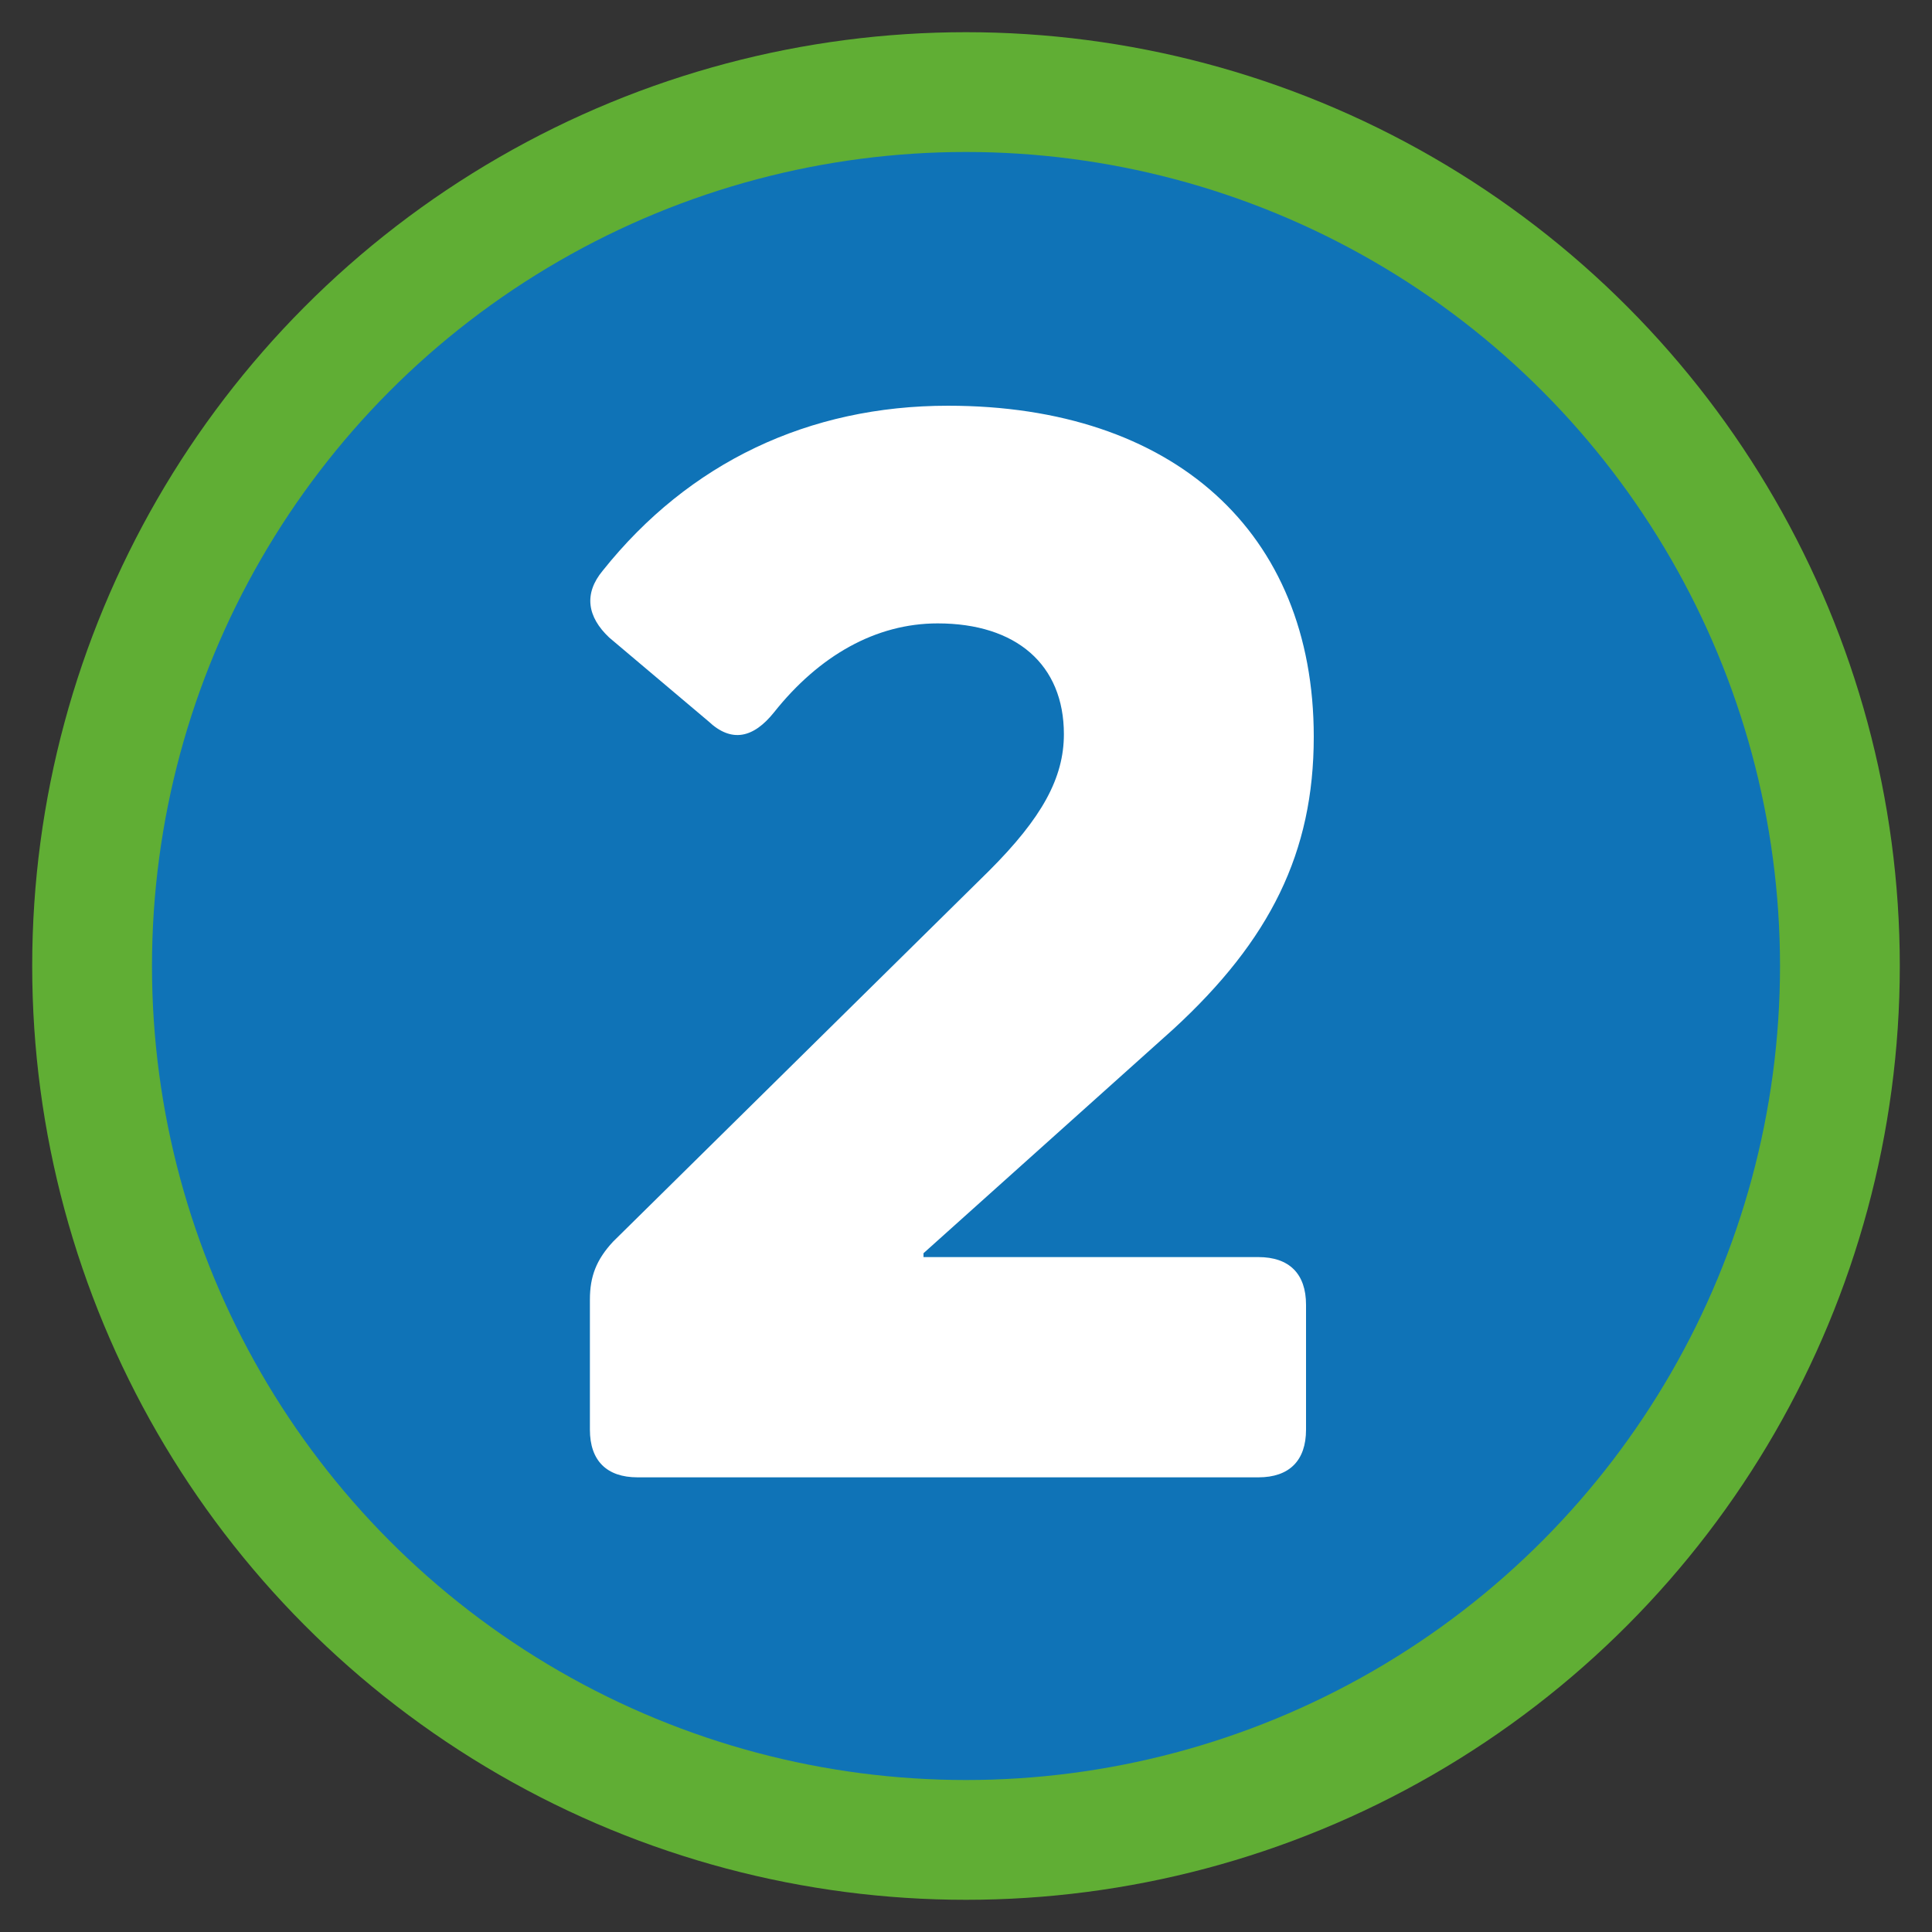
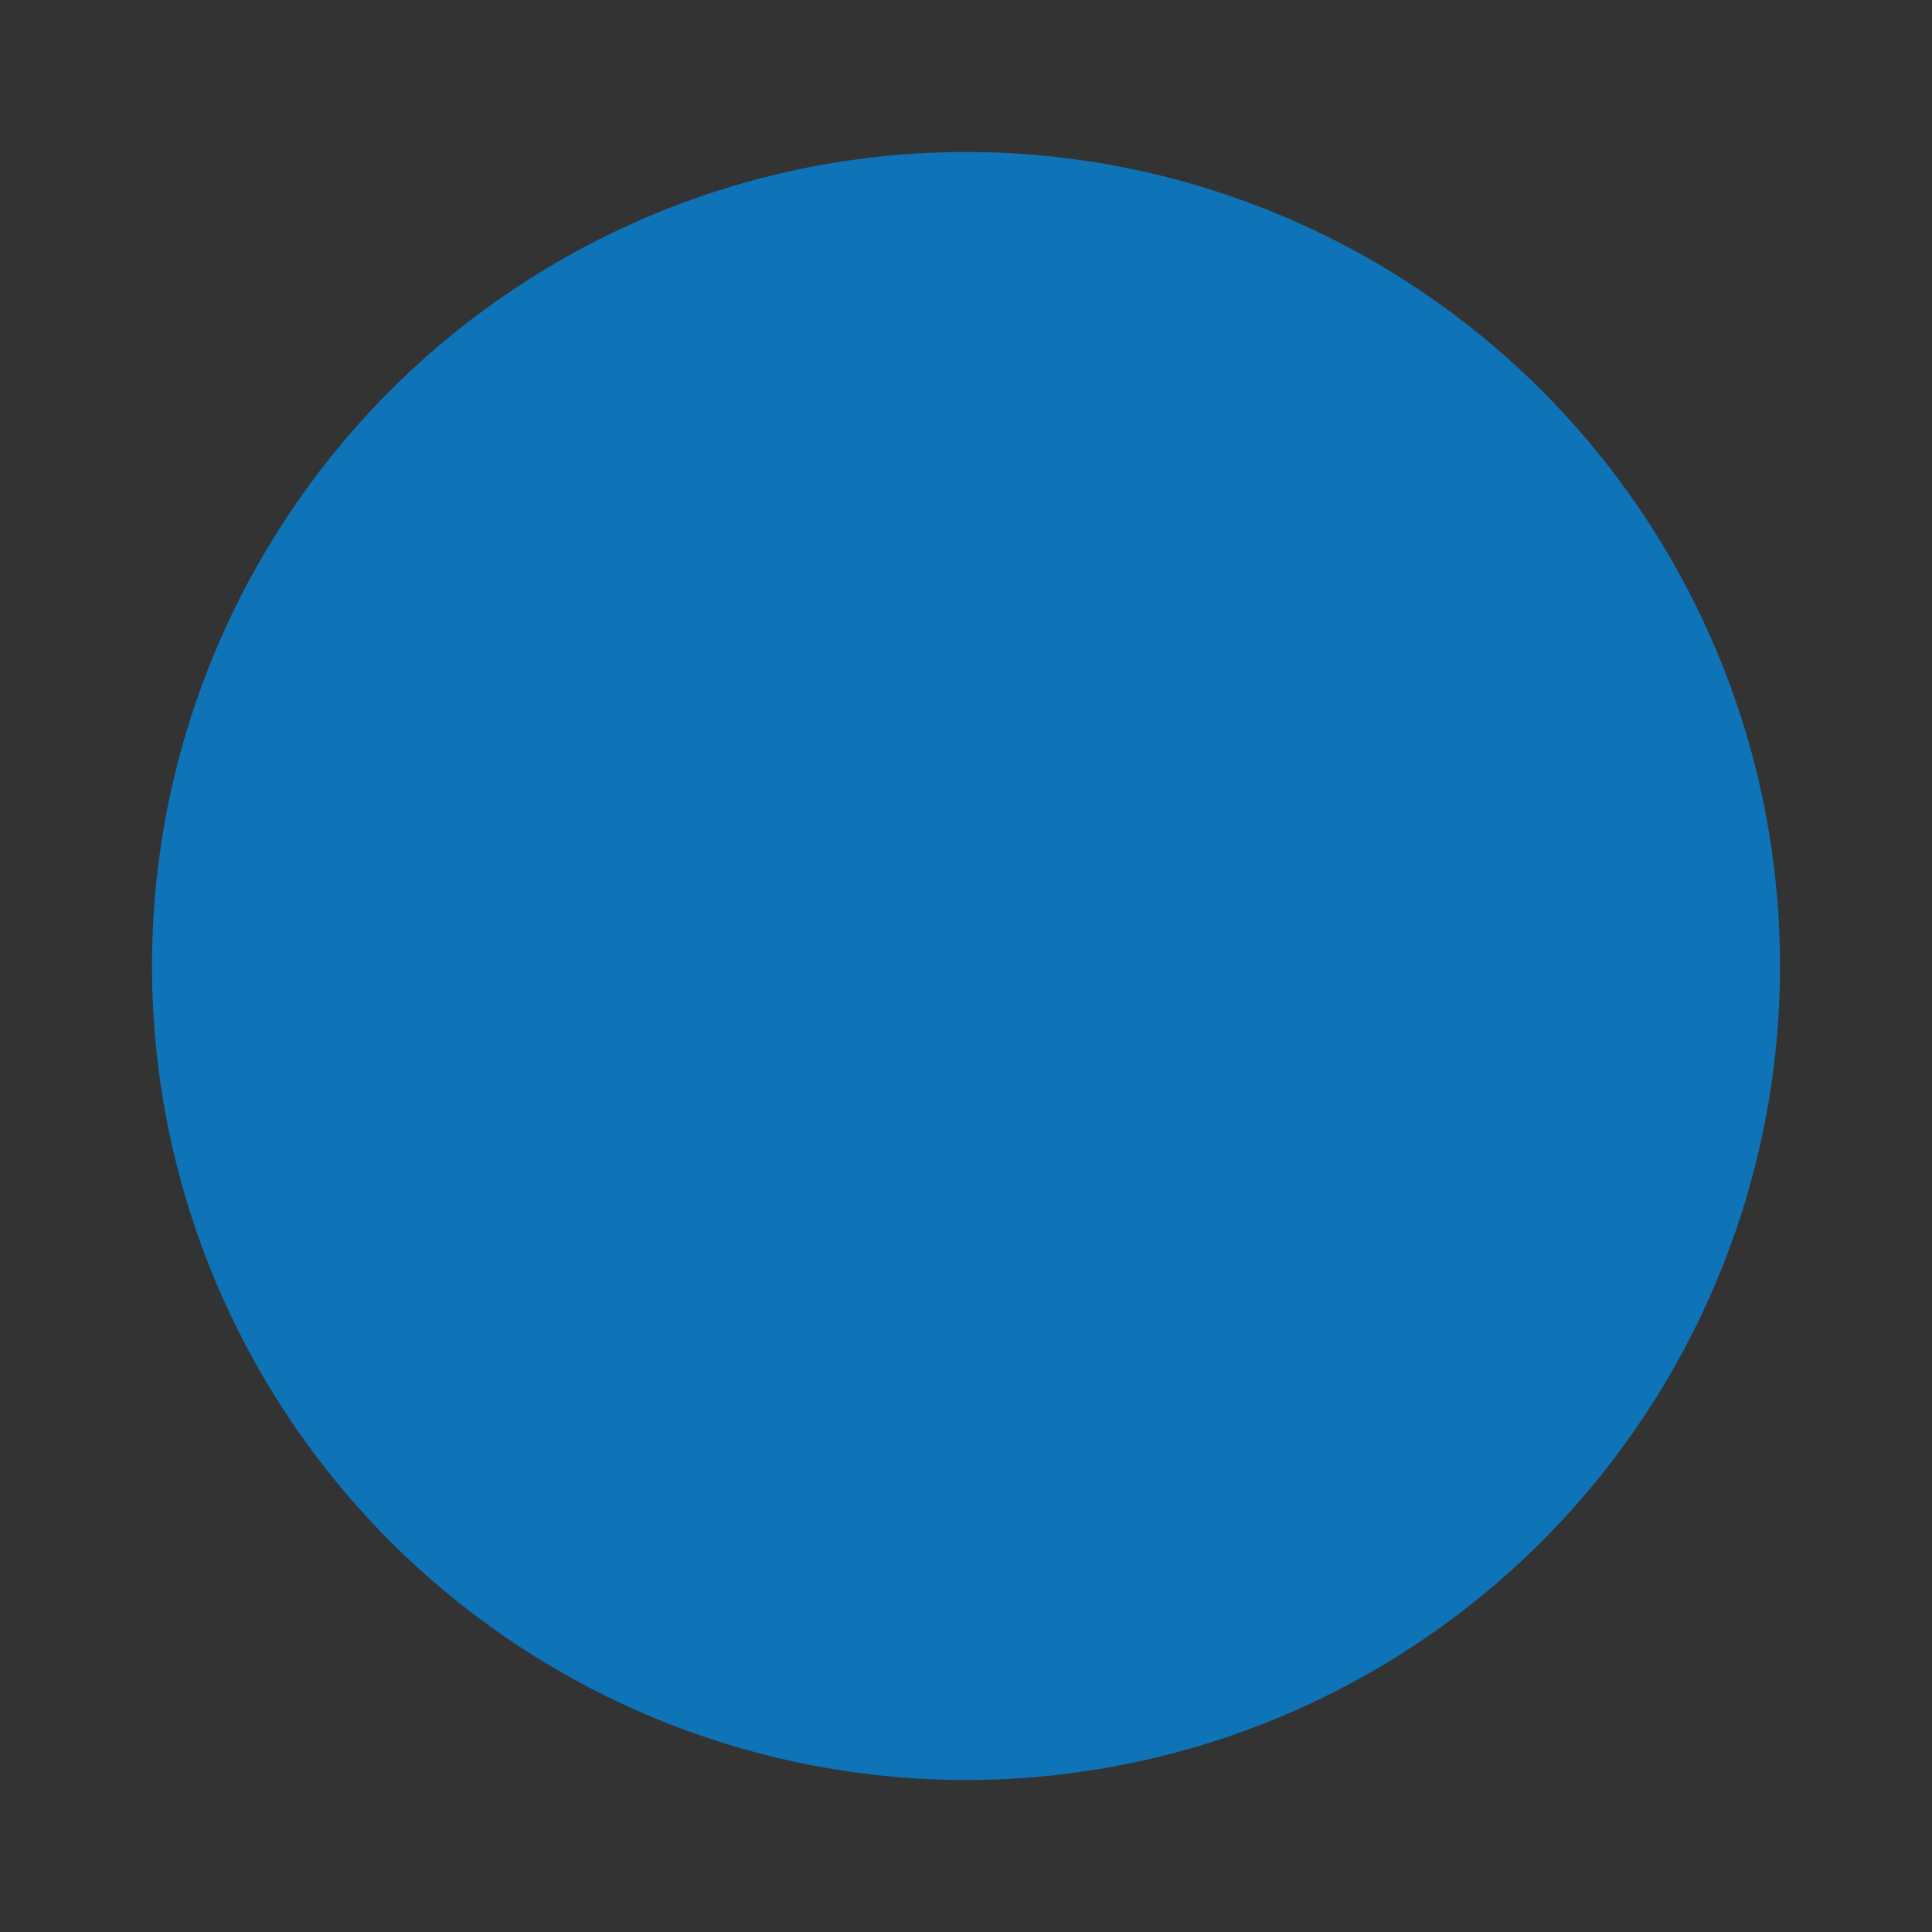
<svg xmlns="http://www.w3.org/2000/svg" version="1.1" id="レイヤー_1" x="0px" y="0px" viewBox="0 0 150 150" style="enable-background:new 0 0 150 150;" xml:space="preserve">
  <rect x="0" y="0" width="150" height="150" fill="#333333" stroke="none" />
  <style type="text/css">
	.st0{fill:#60AE34;}
	.st1{fill:#0F73B7;}
	.st2{fill:#FFFFFF;}
</style>
  <g>
-     <circle class="st0" cx="75" cy="75" r="72.5" />
    <circle class="st1" cx="75" cy="75" r="63.2" />
    <g>
-       <path class="st2" d="M97.7,97.6c2.4,0,3.7,1.3,3.7,3.7v9.7c0,2.4-1.3,3.7-3.7,3.7H49.5c-2.4,0-3.7-1.3-3.7-3.7v-10.1    c0-1.8,0.5-3.1,1.8-4.5l29.2-28.8c4.1-4.1,5.8-7.2,5.8-10.6c0-5.4-3.7-8.6-9.8-8.6c-4.8,0-9.2,2.5-12.7,6.9    c-1.6,2-3.3,2.4-5.1,0.7l-7.7-6.5c-1.7-1.6-2-3.4-0.5-5.2c6.7-8.4,16-12.8,26.8-12.8c17.5,0,28.4,9.8,28.4,25.7    c0,9-3.4,15.8-10.9,22.7L71.7,97.3v0.3H97.7z" />
-     </g>
+       </g>
  </g>
</svg>